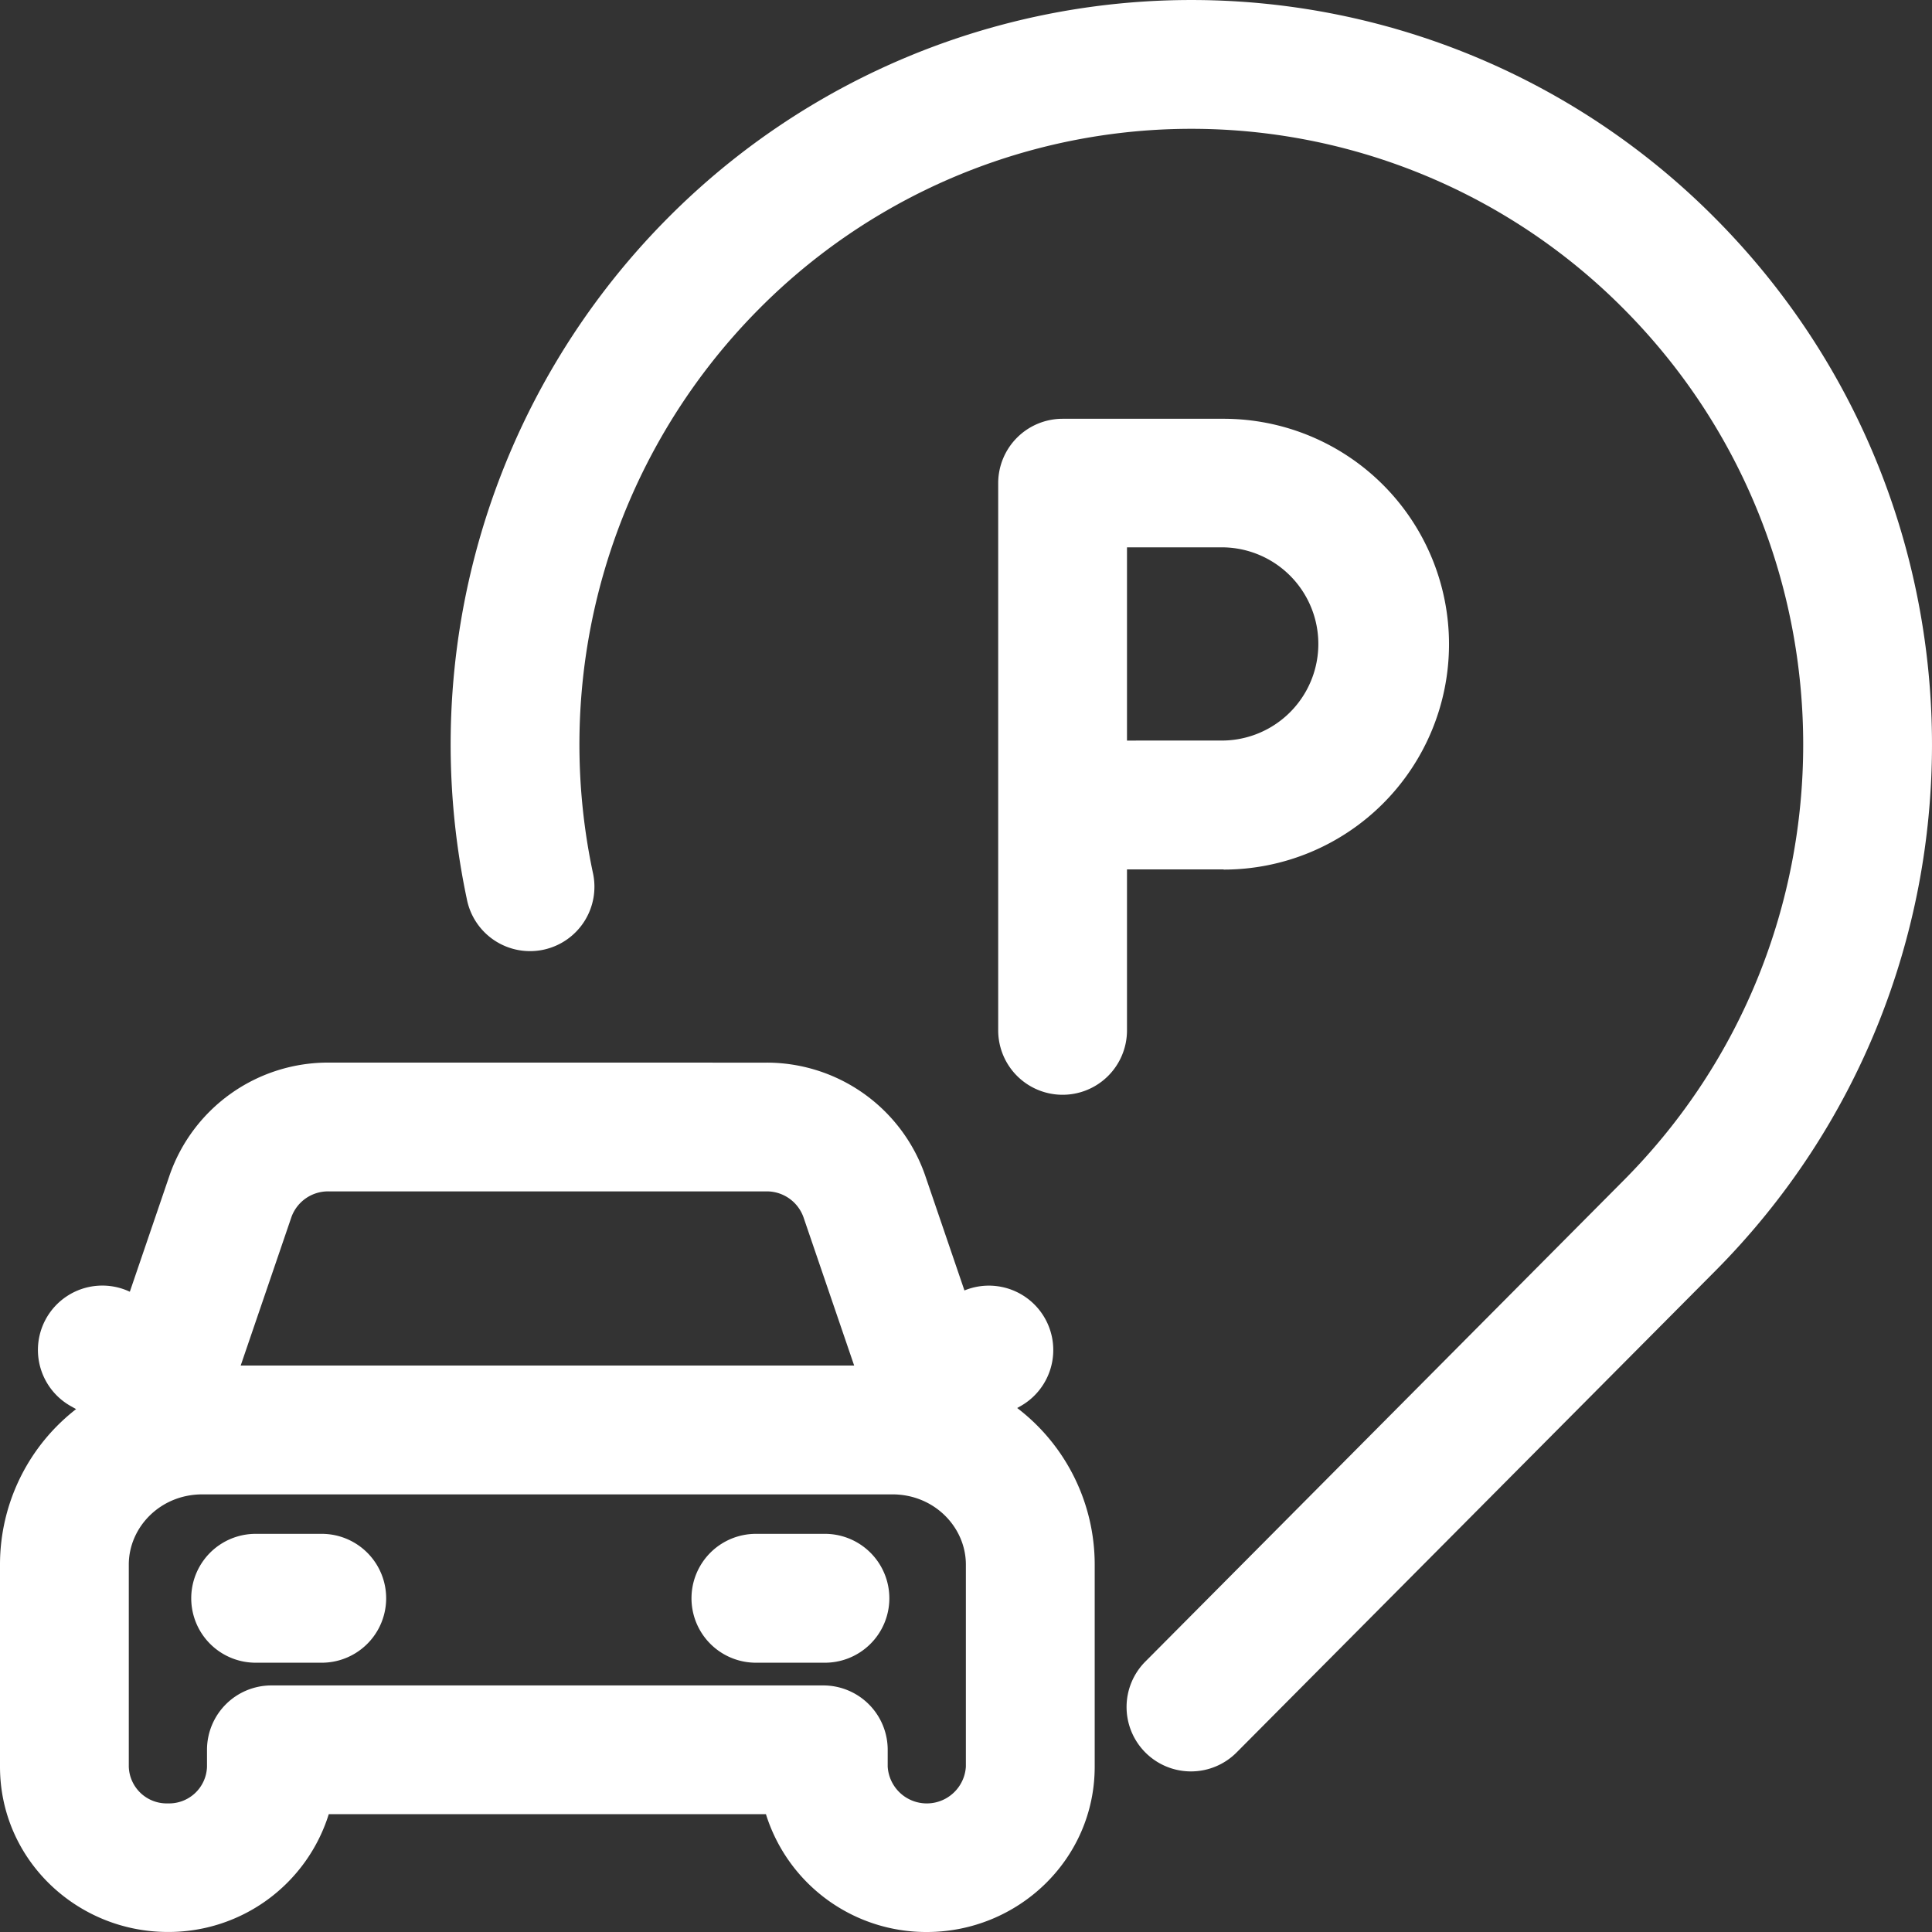
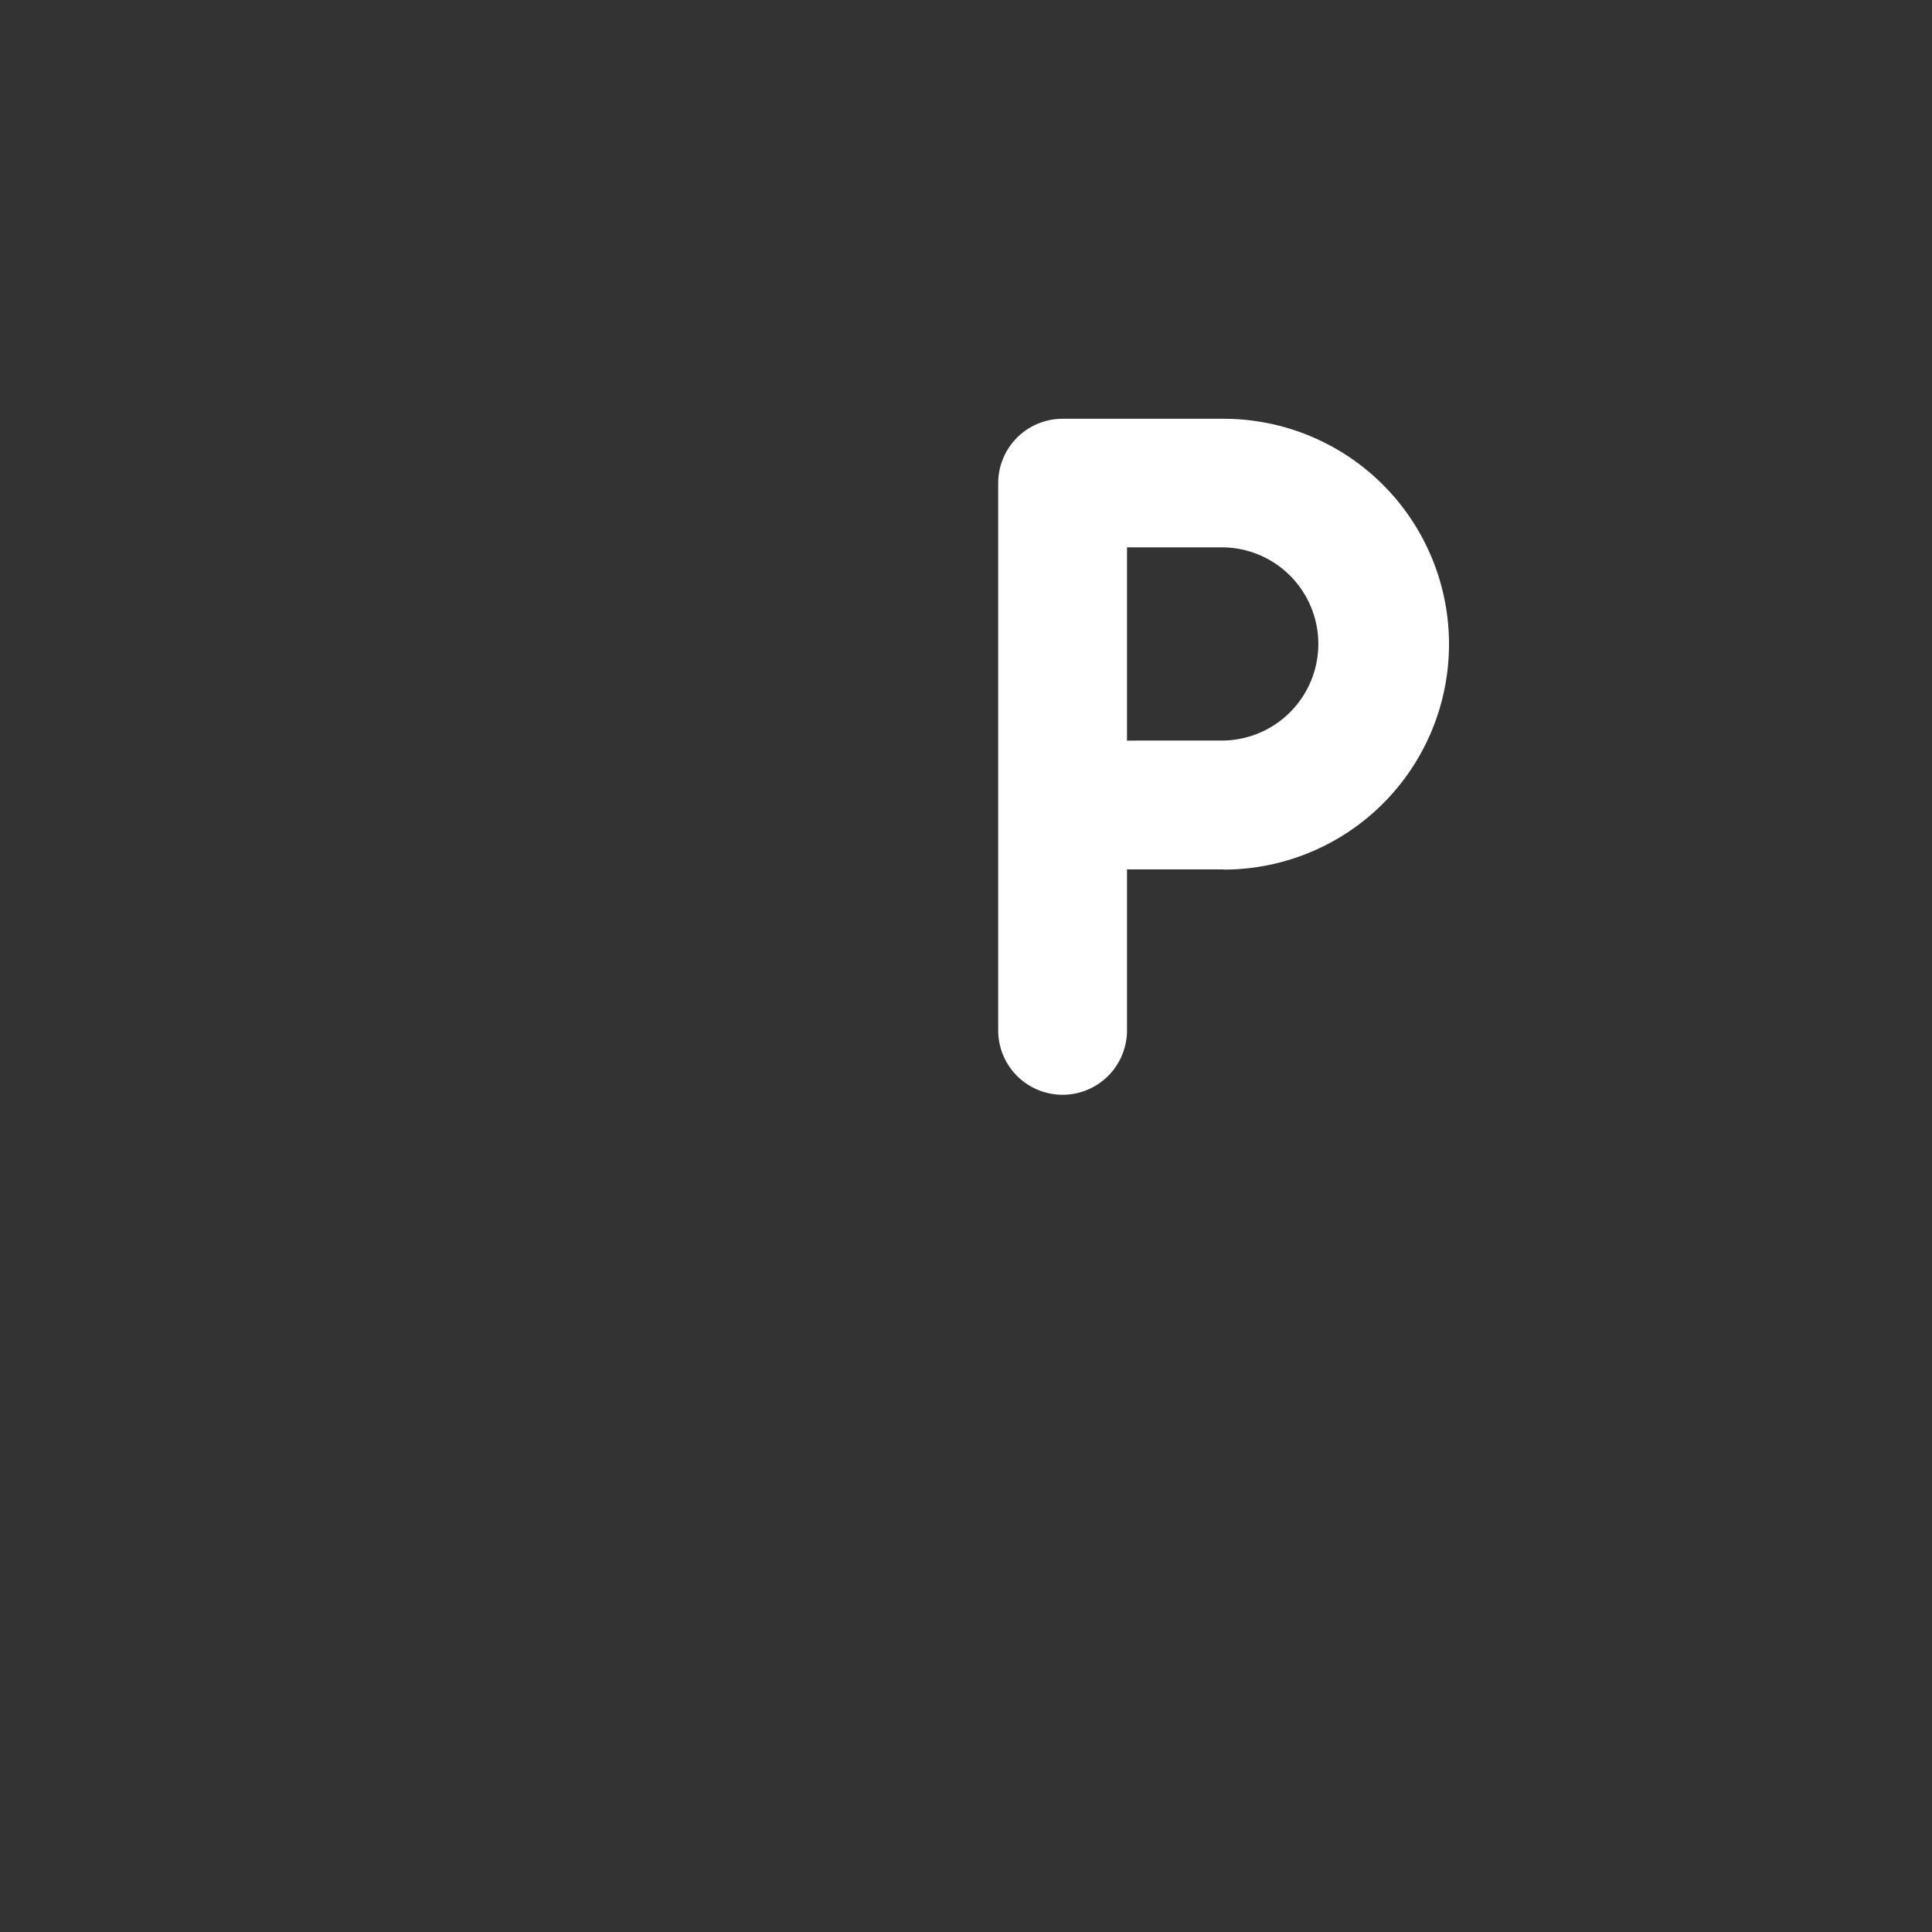
<svg xmlns="http://www.w3.org/2000/svg" viewBox="0 0 525.93 525.93">
  <rect x="0" y="0" width="525.93" height="525.93" fill="#333333" stroke="none" />
  <defs>
    <style>.cls-1,.cls-2{fill:#fff;}.cls-2{fill-rule:evenodd;}</style>
  </defs>
  <g id="Layer_2" data-name="Layer 2">
    <g id="Layer_1-2" data-name="Layer 1">
-       <path class="cls-1" d="M466.91,59.41a200.83,200.83,0,0,0-285.18,0,203.26,203.26,0,0,0-54.67,185.23,17.53,17.53,0,1,0,34.31-7.18A168.21,168.21,0,0,1,206.59,84.13a165.78,165.78,0,0,1,235.46,0c65.09,65.47,65.09,171.67,0,237.14L311.89,452.21a17.53,17.53,0,1,0,24.86,24.72L466.91,346C545.6,266.84,545.6,138.56,466.91,59.41Z" />
      <path class="cls-2" d="M333.09,236.67h-26.3v43.82a17.53,17.53,0,1,1-35.06,0v-149A17.53,17.53,0,0,1,289.26,114h43.83a61.36,61.36,0,0,1,0,122.72Zm-26.3-35.07V149h26.3a26.3,26.3,0,0,1,0,52.59Z" />
-       <path class="cls-1" d="M69.18,417.55a17.54,17.54,0,0,0,0,35.07H88a17.54,17.54,0,0,0,0-35.07Z" />
-       <path class="cls-1" d="M205.36,417.55a17.54,17.54,0,0,0,0,35.07h18.78a17.54,17.54,0,1,0,0-35.07Z" />
-       <path class="cls-2" d="M89.49,289.26a45.66,45.66,0,0,0-43.32,30.66L35.34,351.64a17.53,17.53,0,0,0-16.08,31.13l1.45.82A53.57,53.57,0,0,0,0,425.92v55c0,25.27,20.87,45,45.71,45A45.69,45.69,0,0,0,89.5,493.85h119a45.71,45.71,0,0,0,43.8,32.08c24.83,0,45.7-19.76,45.7-45v-55a53.6,53.6,0,0,0-21.1-42.64l.9-.51a17.53,17.53,0,0,0-15.26-31.49l-10.71-31.36a45.66,45.66,0,0,0-43.32-30.66Zm-10.14,42L65.52,371.73h167l-13.83-40.47a10.6,10.6,0,0,0-10.14-6.94h-119A10.6,10.6,0,0,0,79.35,331.26ZM35.06,425.92c0-10.16,8.56-19.12,20-19.12H242.93c11.47,0,20,9,20,19.12v55a10.66,10.66,0,0,1-21.28,0v-4.58a17.53,17.53,0,0,0-17.54-17.53H73.88a17.53,17.53,0,0,0-17.53,17.53v4.58a10.32,10.32,0,0,1-10.64,10,10.32,10.32,0,0,1-10.65-10Z" />
    </g>
  </g>
</svg>